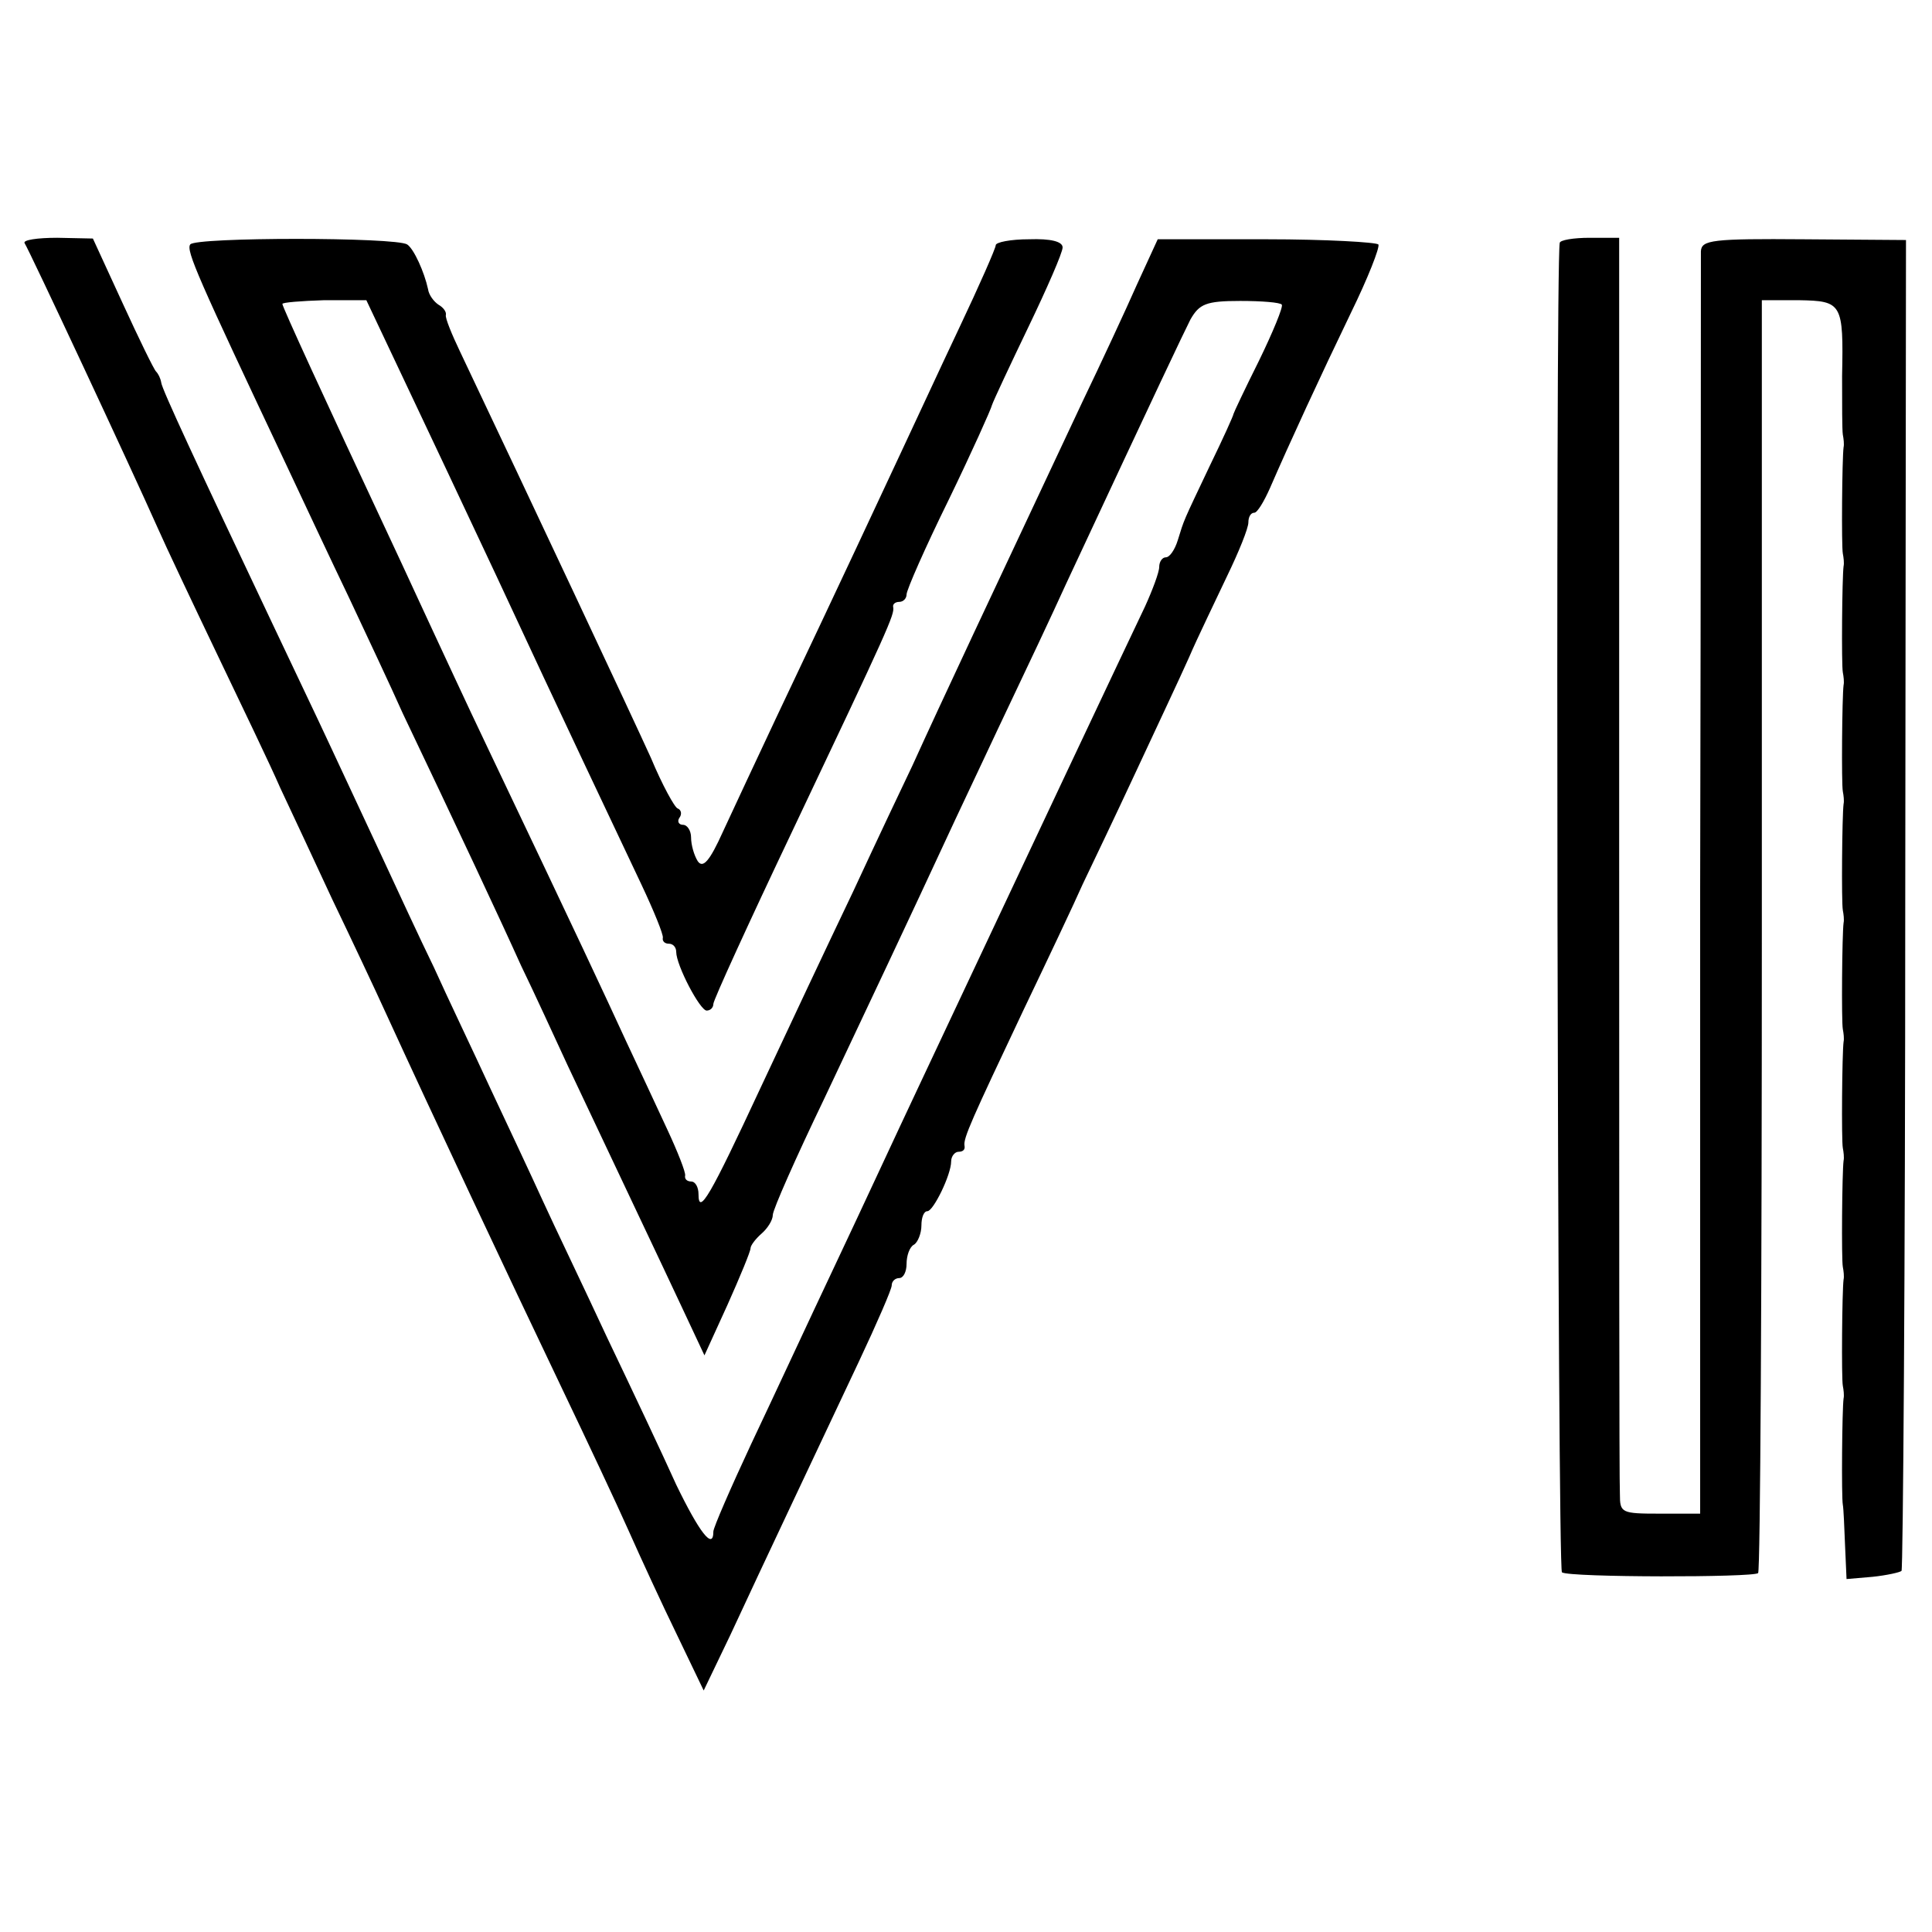
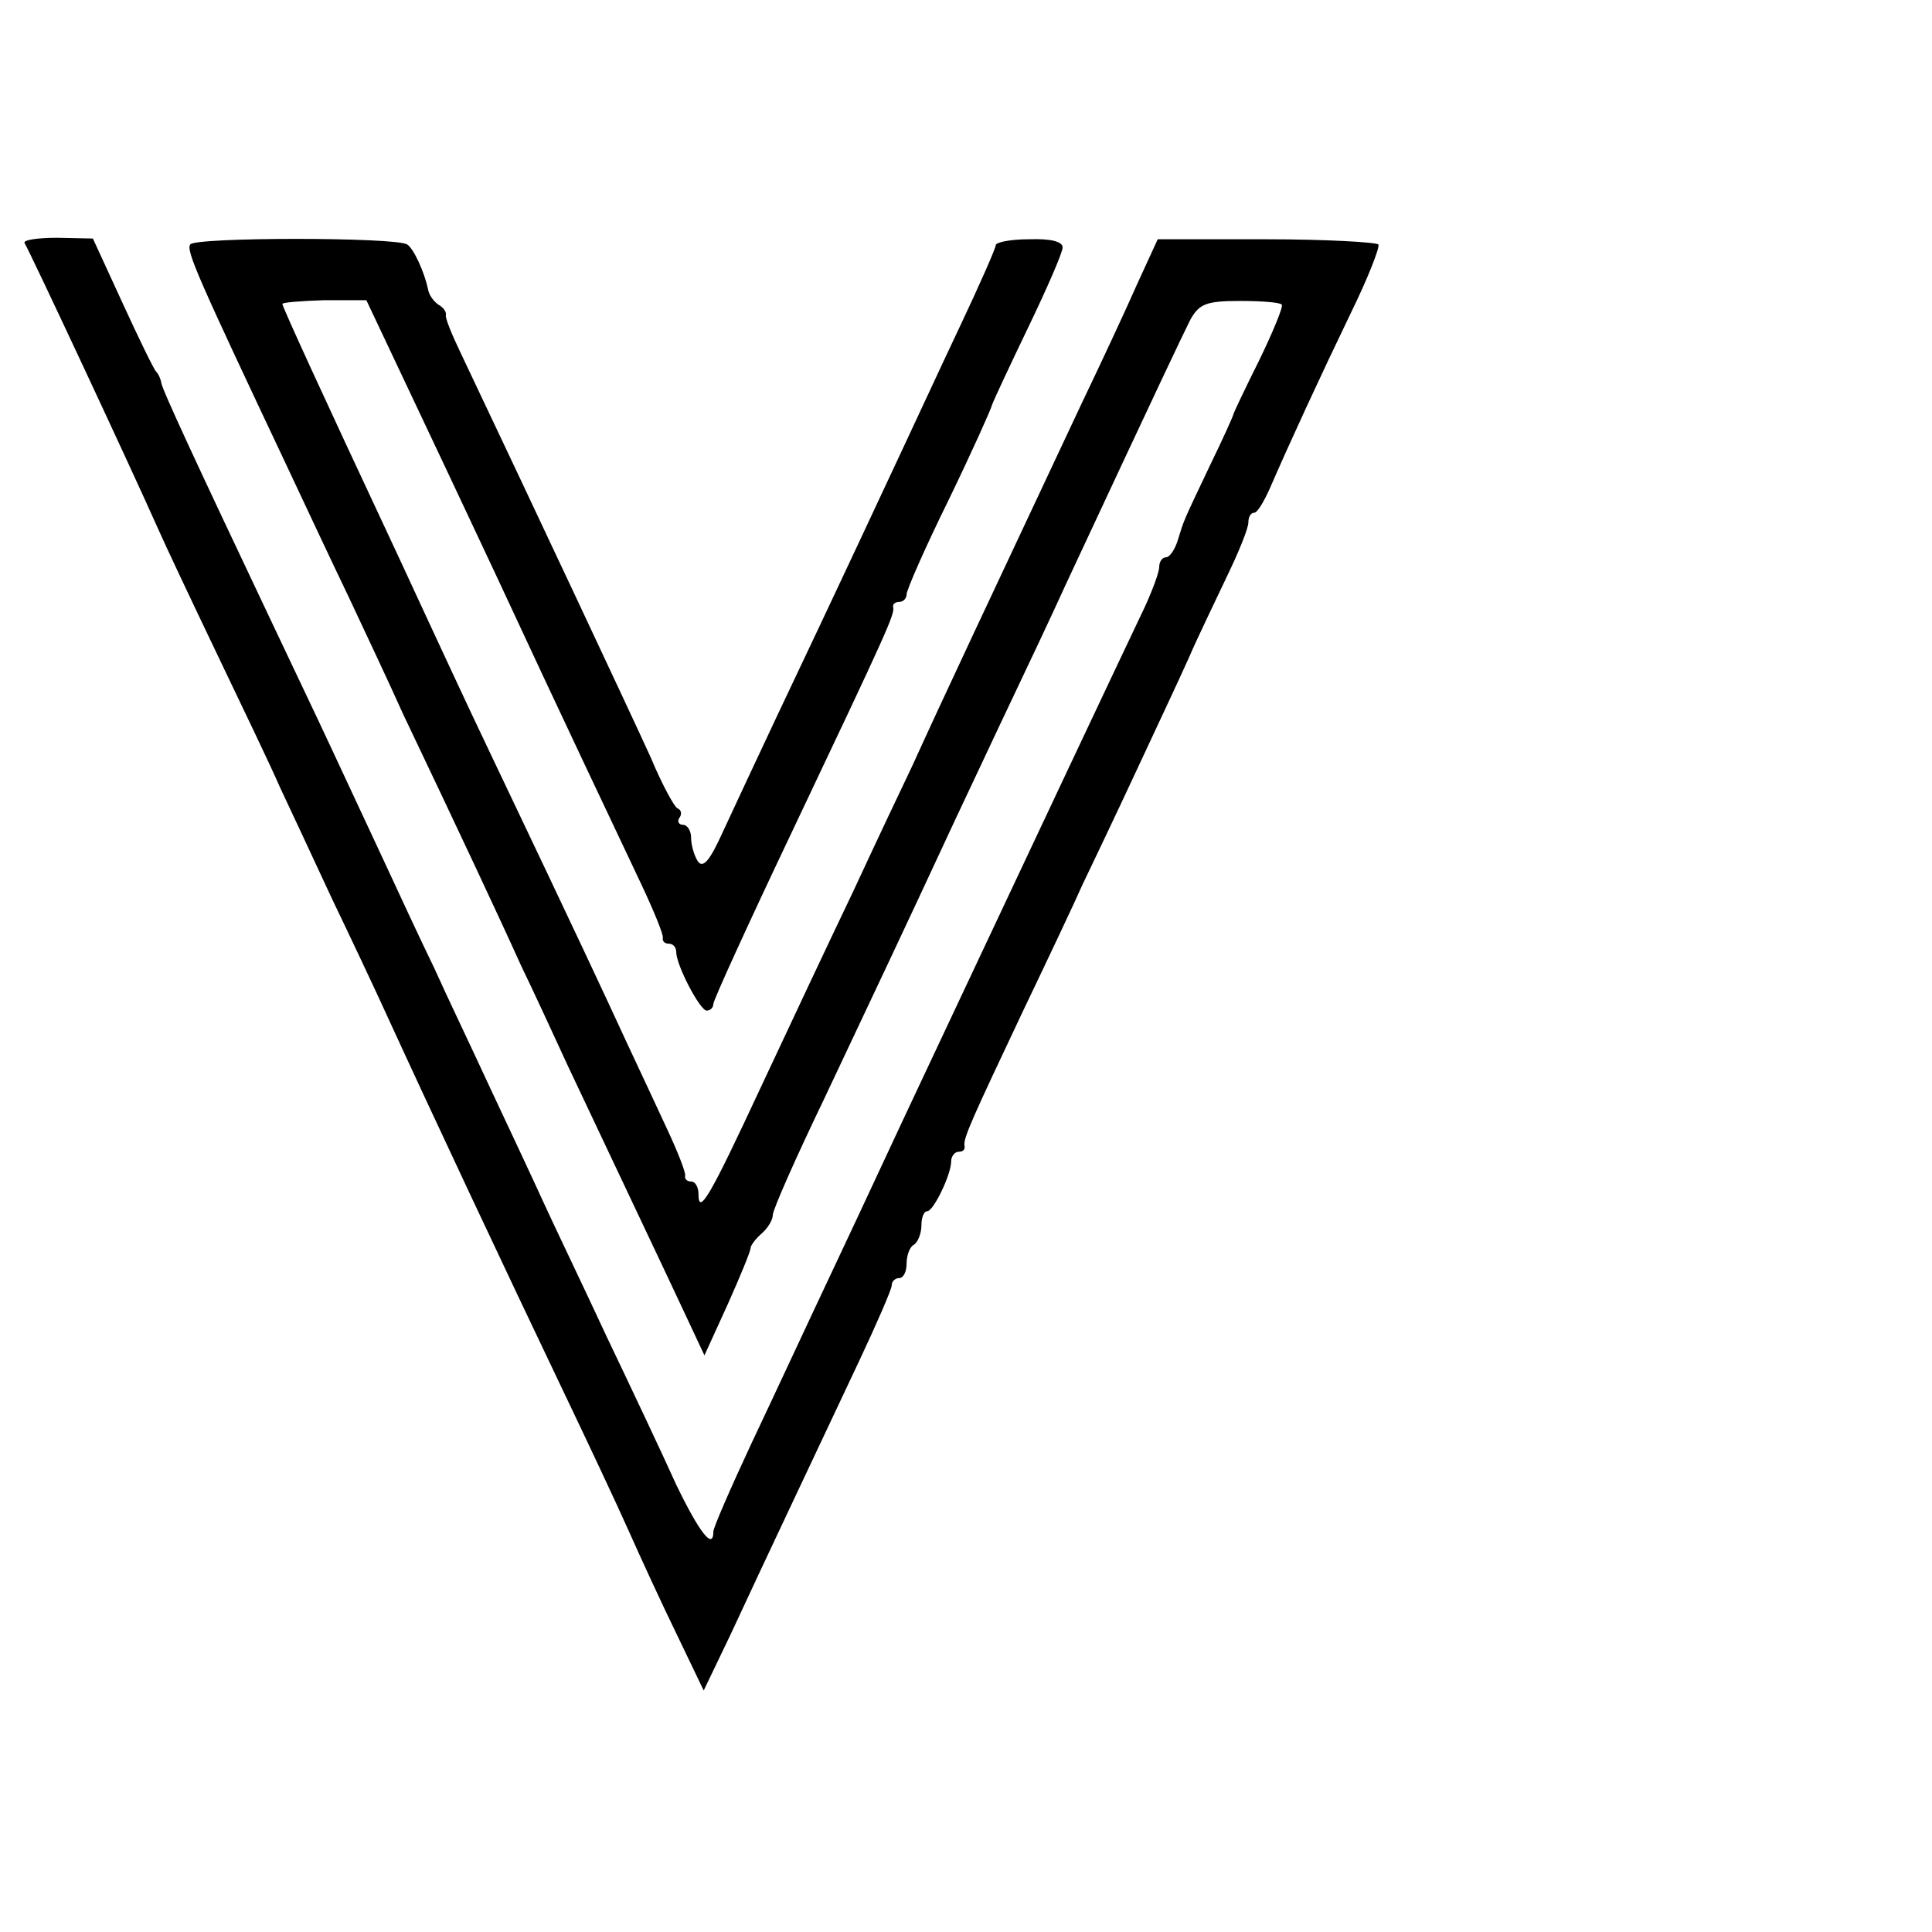
<svg xmlns="http://www.w3.org/2000/svg" version="1.0" width="260pt" height="260pt" viewBox="0 0 260 260" preserveAspectRatio="xMidYMid meet">
  <g transform="translate(0,260) scale(0.1,-0.1)" fill="#000000" stroke="none">
    <path d="M33 2273 c7 -11 143 -302 179 -383 11 -25 47 -101 80 -170 33 -69 72 -150 85 -180 14 -30 46 -98 70 -150 25 -52 58 -122 73 -155 60 -131 161 -346 237 -505 33 -69 73 -154 89 -190 16 -36 45 -99 65 -140 l36 -75 36 75 c19 41 56 120 82 175 26 55 67 142 91 193 24 51 44 97 44 102 0 6 5 10 10 10 6 0 10 9 10 19 0 11 4 23 10 26 5 3 10 15 10 26 0 10 3 19 8 19 8 0 32 49 32 67 0 7 5 13 10 13 6 0 9 3 8 8 -2 10 10 36 79 182 33 69 69 145 80 170 12 25 44 92 71 150 27 58 60 128 72 155 12 28 36 77 51 109 16 33 29 65 29 73 0 7 3 13 8 13 4 0 13 15 21 33 26 60 68 151 109 236 23 47 39 88 37 92 -3 3 -70 7 -151 7 l-146 0 -28 -61 c-15 -34 -48 -105 -73 -157 -125 -266 -190 -404 -229 -490 -12 -25 -48 -101 -80 -170 -33 -69 -89 -188 -125 -265 -67 -144 -83 -172 -83 -142 0 9 -4 17 -10 17 -5 0 -9 3 -8 8 1 4 -10 32 -24 62 -14 30 -39 84 -56 120 -29 63 -63 136 -184 390 -33 69 -66 141 -75 160 -9 19 -35 76 -58 125 -89 190 -145 312 -145 316 0 2 25 4 56 5 l57 0 52 -110 c29 -61 84 -178 123 -261 38 -82 91 -195 117 -250 26 -55 61 -129 78 -165 17 -36 30 -68 29 -72 -1 -5 3 -8 8 -8 6 0 10 -5 10 -11 0 -18 32 -79 41 -79 5 0 9 4 9 9 0 5 48 110 106 232 130 274 138 292 136 302 -1 4 3 7 8 7 6 0 10 5 10 10 0 6 25 63 57 128 31 64 57 122 58 127 2 6 24 53 49 105 25 52 46 100 46 107 0 8 -16 12 -45 11 -25 0 -45 -4 -45 -8 0 -4 -22 -54 -49 -111 -27 -57 -62 -133 -79 -169 -30 -64 -74 -159 -167 -355 -26 -55 -58 -124 -72 -154 -18 -40 -27 -50 -34 -40 -5 8 -9 22 -9 32 0 9 -5 17 -11 17 -5 0 -8 4 -5 9 4 5 3 11 -2 13 -4 1 -21 32 -36 68 -24 53 -163 349 -257 547 -11 23 -20 45 -19 49 1 4 -3 10 -10 14 -6 4 -13 13 -14 21 -5 23 -19 54 -28 60 -15 10 -286 10 -292 0 -6 -8 11 -46 129 -296 23 -49 61 -130 85 -180 23 -49 56 -119 72 -155 72 -151 132 -279 159 -339 17 -35 45 -96 63 -135 75 -159 125 -264 154 -326 l30 -64 31 68 c17 38 31 72 31 76 0 4 7 13 15 20 8 7 15 18 15 25 0 7 31 77 69 156 67 142 106 224 177 377 20 42 53 113 74 157 21 44 55 116 75 160 126 270 156 333 167 355 12 21 21 25 67 25 29 0 54 -2 56 -5 2 -3 -12 -37 -31 -76 -19 -38 -34 -70 -34 -71 0 -2 -14 -33 -32 -70 -37 -78 -34 -71 -43 -100 -4 -13 -11 -23 -16 -23 -5 0 -9 -6 -9 -13 0 -7 -9 -31 -19 -53 -23 -48 -181 -383 -226 -479 -18 -38 -54 -115 -80 -170 -26 -55 -75 -161 -110 -235 -35 -74 -86 -184 -114 -243 -28 -60 -51 -113 -51 -118 0 -26 -19 -1 -50 63 -18 40 -60 129 -93 198 -32 69 -72 152 -87 185 -15 33 -47 101 -70 150 -23 50 -58 123 -76 163 -19 39 -50 106 -69 147 -19 41 -51 109 -70 150 -19 41 -55 116 -79 167 -100 211 -148 314 -149 323 -1 6 -4 12 -7 15 -3 3 -23 44 -45 92 l-40 87 -48 1 c-27 0 -46 -3 -44 -7z" />
-     <path d="M2099 2273 c-6 -35 -3 -1786 3 -1789 10 -7 258 -7 264 -1 3 3 5 389 5 859 l0 854 50 0 c58 -1 60 -4 58 -102 0 -38 0 -73 1 -79 1 -5 2 -13 1 -17 -2 -15 -3 -133 -1 -143 1 -5 2 -13 1 -17 -2 -15 -3 -133 -1 -143 1 -5 2 -13 1 -17 -2 -15 -3 -133 -1 -143 1 -5 2 -13 1 -17 -2 -15 -3 -133 -1 -143 1 -5 2 -13 1 -17 -2 -15 -3 -133 -1 -143 1 -5 2 -13 1 -17 -2 -15 -3 -133 -1 -143 1 -5 2 -13 1 -17 -2 -15 -3 -133 -1 -143 1 -5 2 -13 1 -17 -2 -15 -3 -133 -1 -143 1 -5 2 -13 1 -17 -2 -14 -3 -133 -1 -143 1 -5 2 -30 3 -55 l2 -45 35 3 c19 2 37 6 39 8 2 2 5 406 5 897 l1 894 -137 1 c-124 1 -138 -1 -139 -16 0 -9 0 -396 -1 -858 l0 -841 -54 0 c-52 0 -54 1 -54 26 -1 14 -1 401 -1 859 l0 832 -40 0 c-21 0 -40 -3 -40 -7z" />
  </g>
</svg>